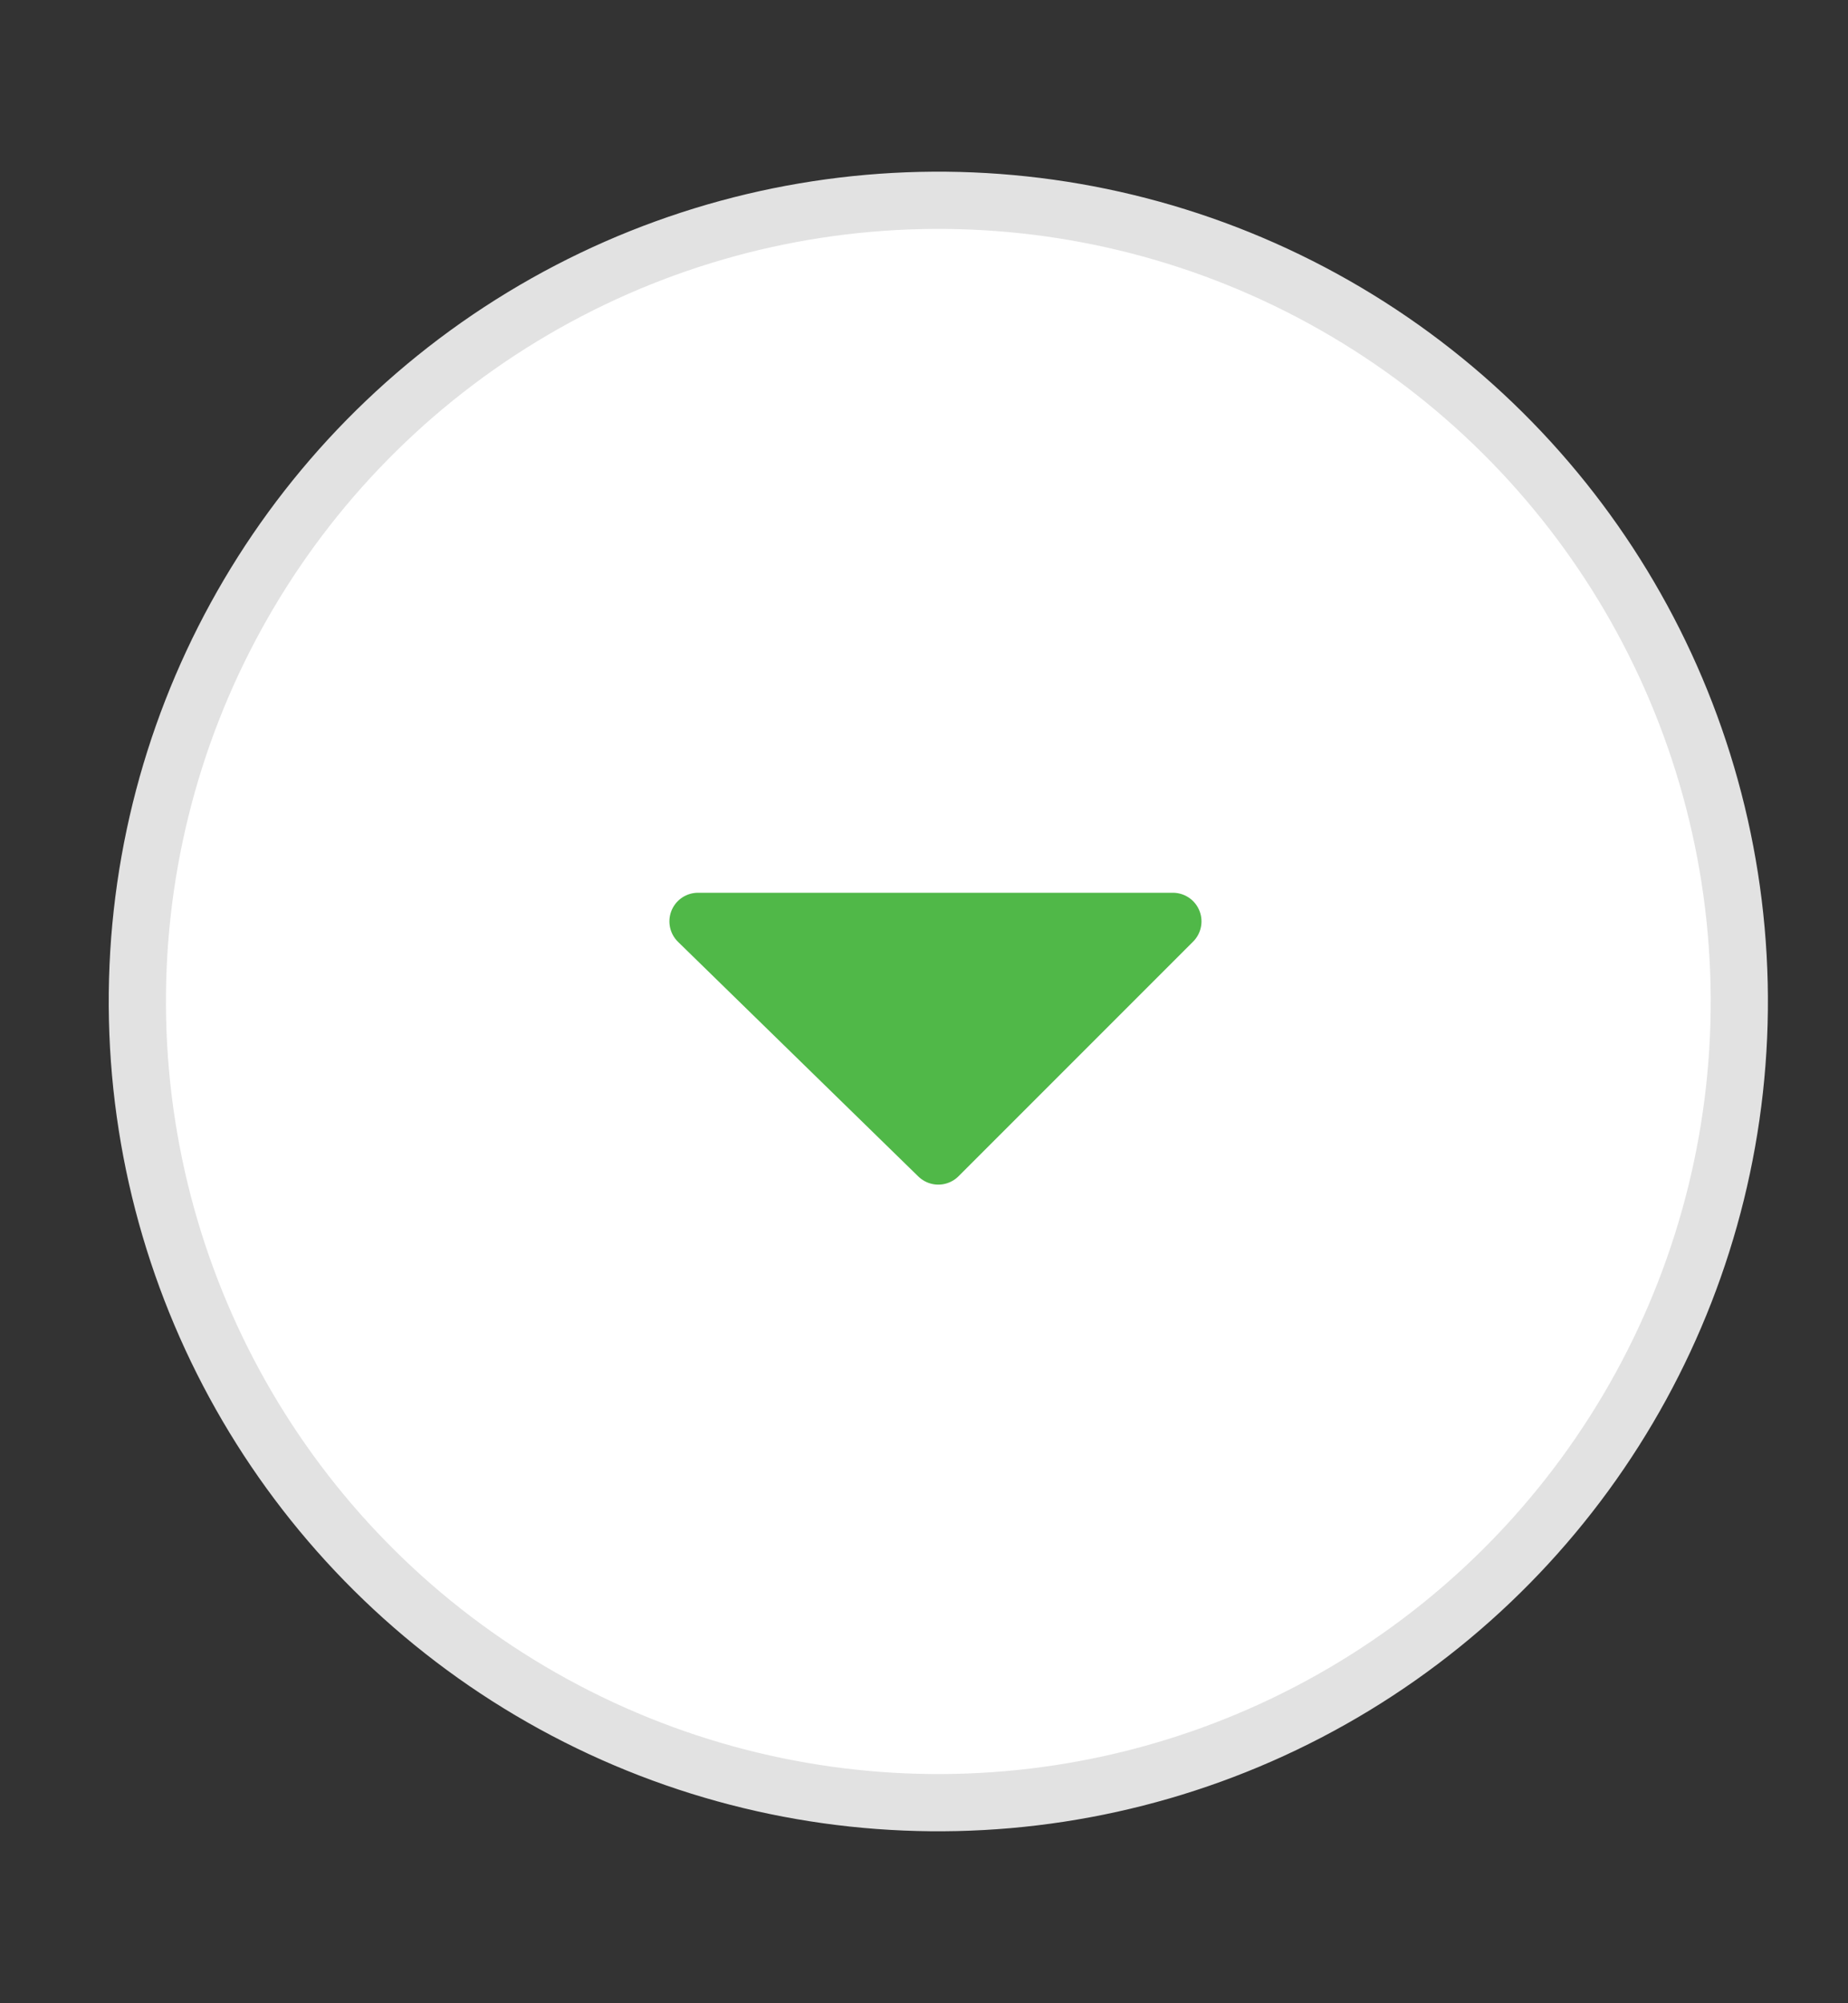
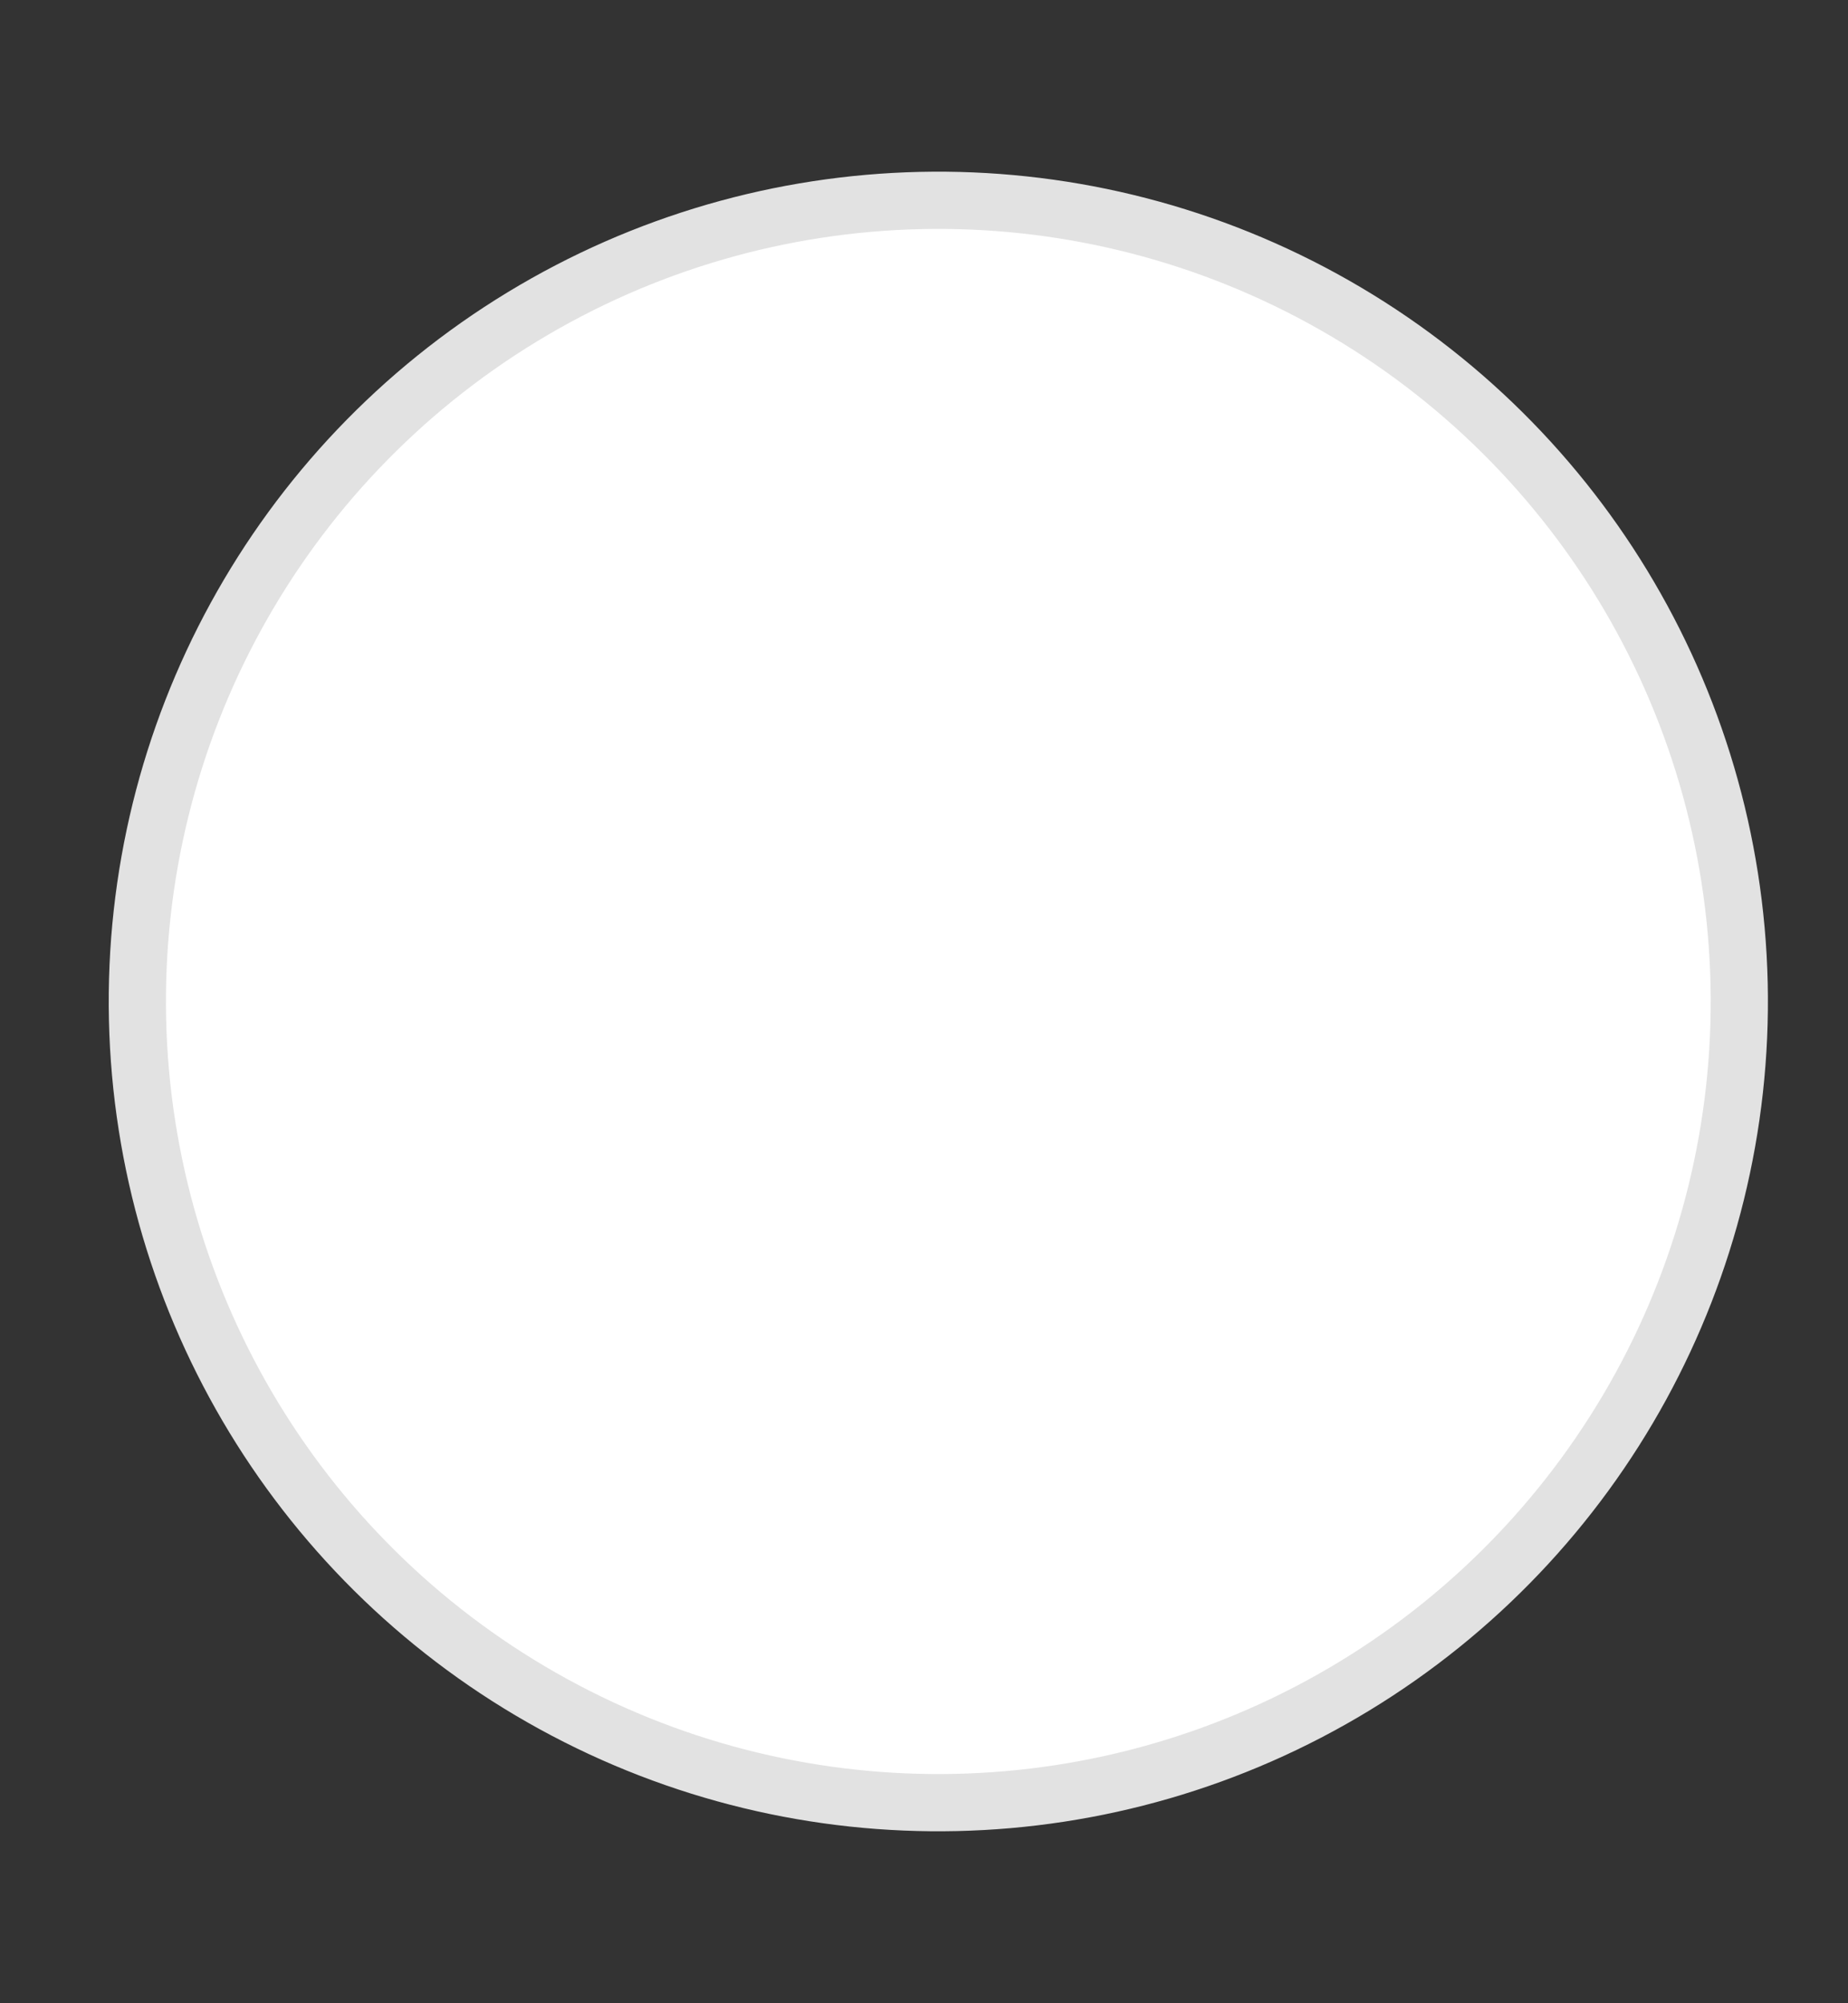
<svg xmlns="http://www.w3.org/2000/svg" viewBox="0 0 32.3 35">
  <rect x="0" y="0" width="32.3" height="35" fill="#333333" stroke="none" />
  <ellipse transform="rotate(-1.295 16.395 17.486)" cx="16.4" cy="17.5" rx="14" ry="14" fill="#fff" stroke="#e2e2e2" stroke-miterlimit="10" />
-   <path fill="#50b848" stroke="#50b848" stroke-linecap="round" stroke-linejoin="round" stroke-miterlimit="10" d="M16.4 20.2l-4.2-4.1h8.3l-4.1 4.1" />
</svg>